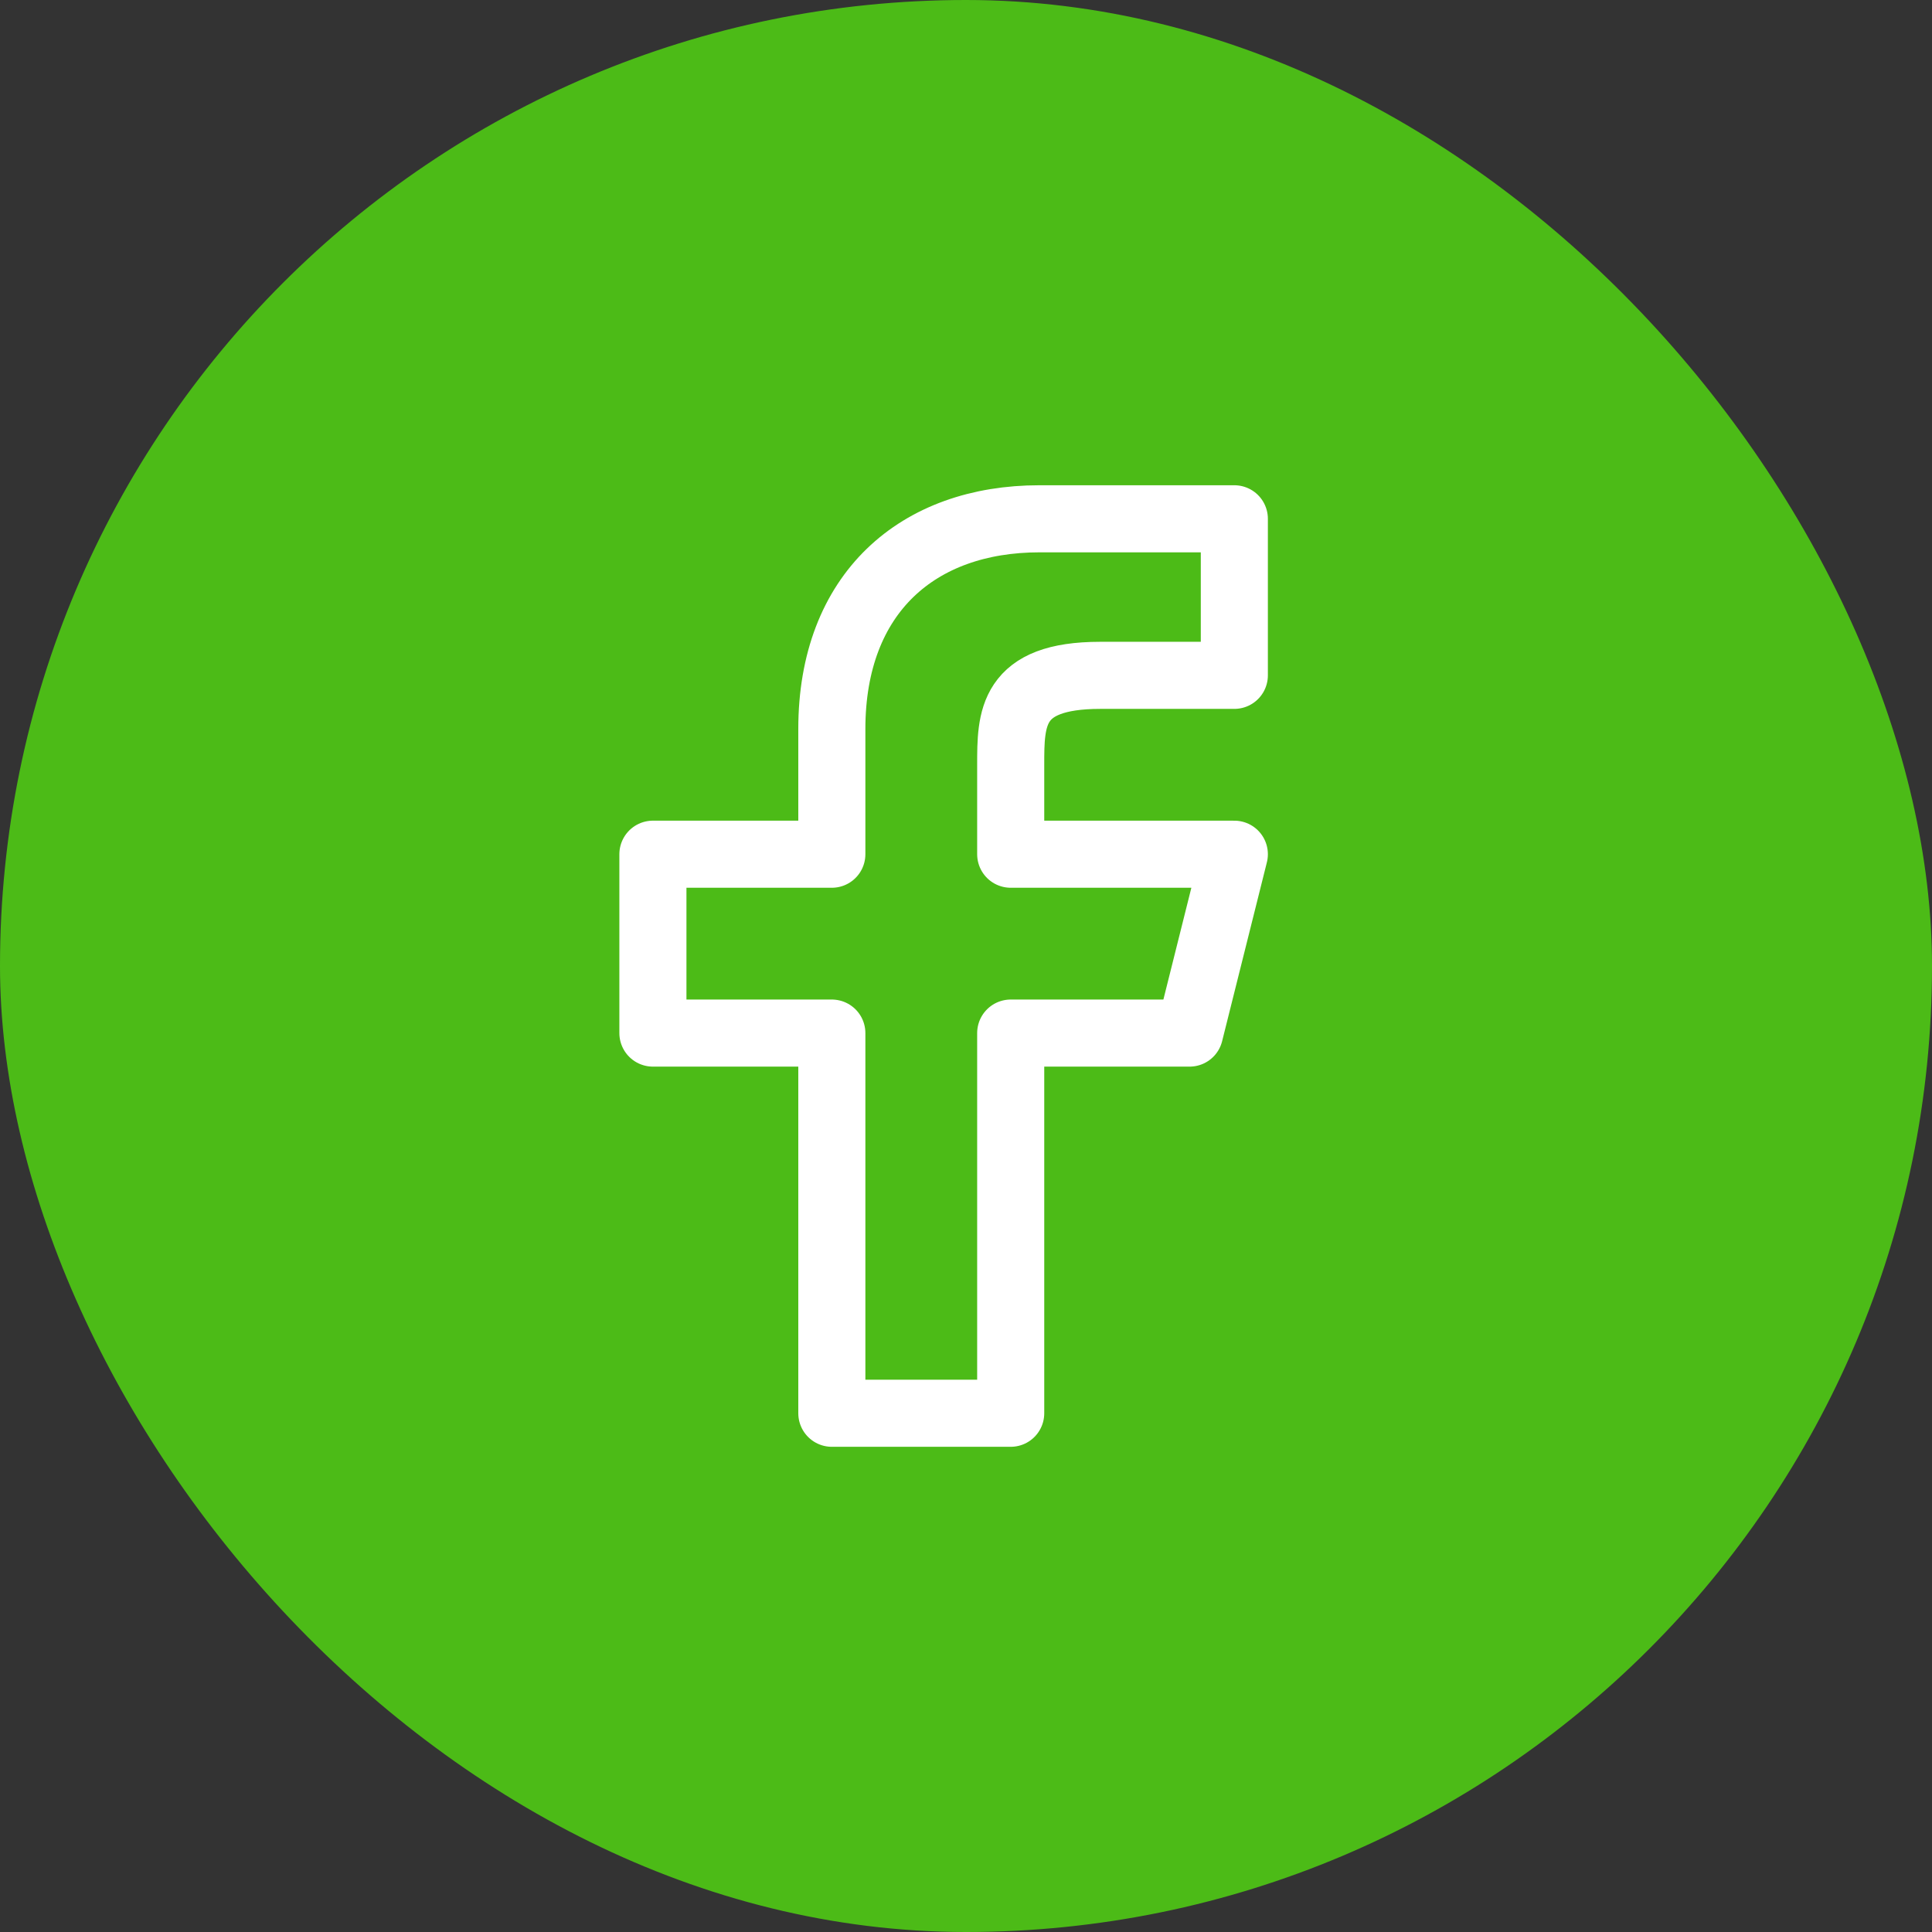
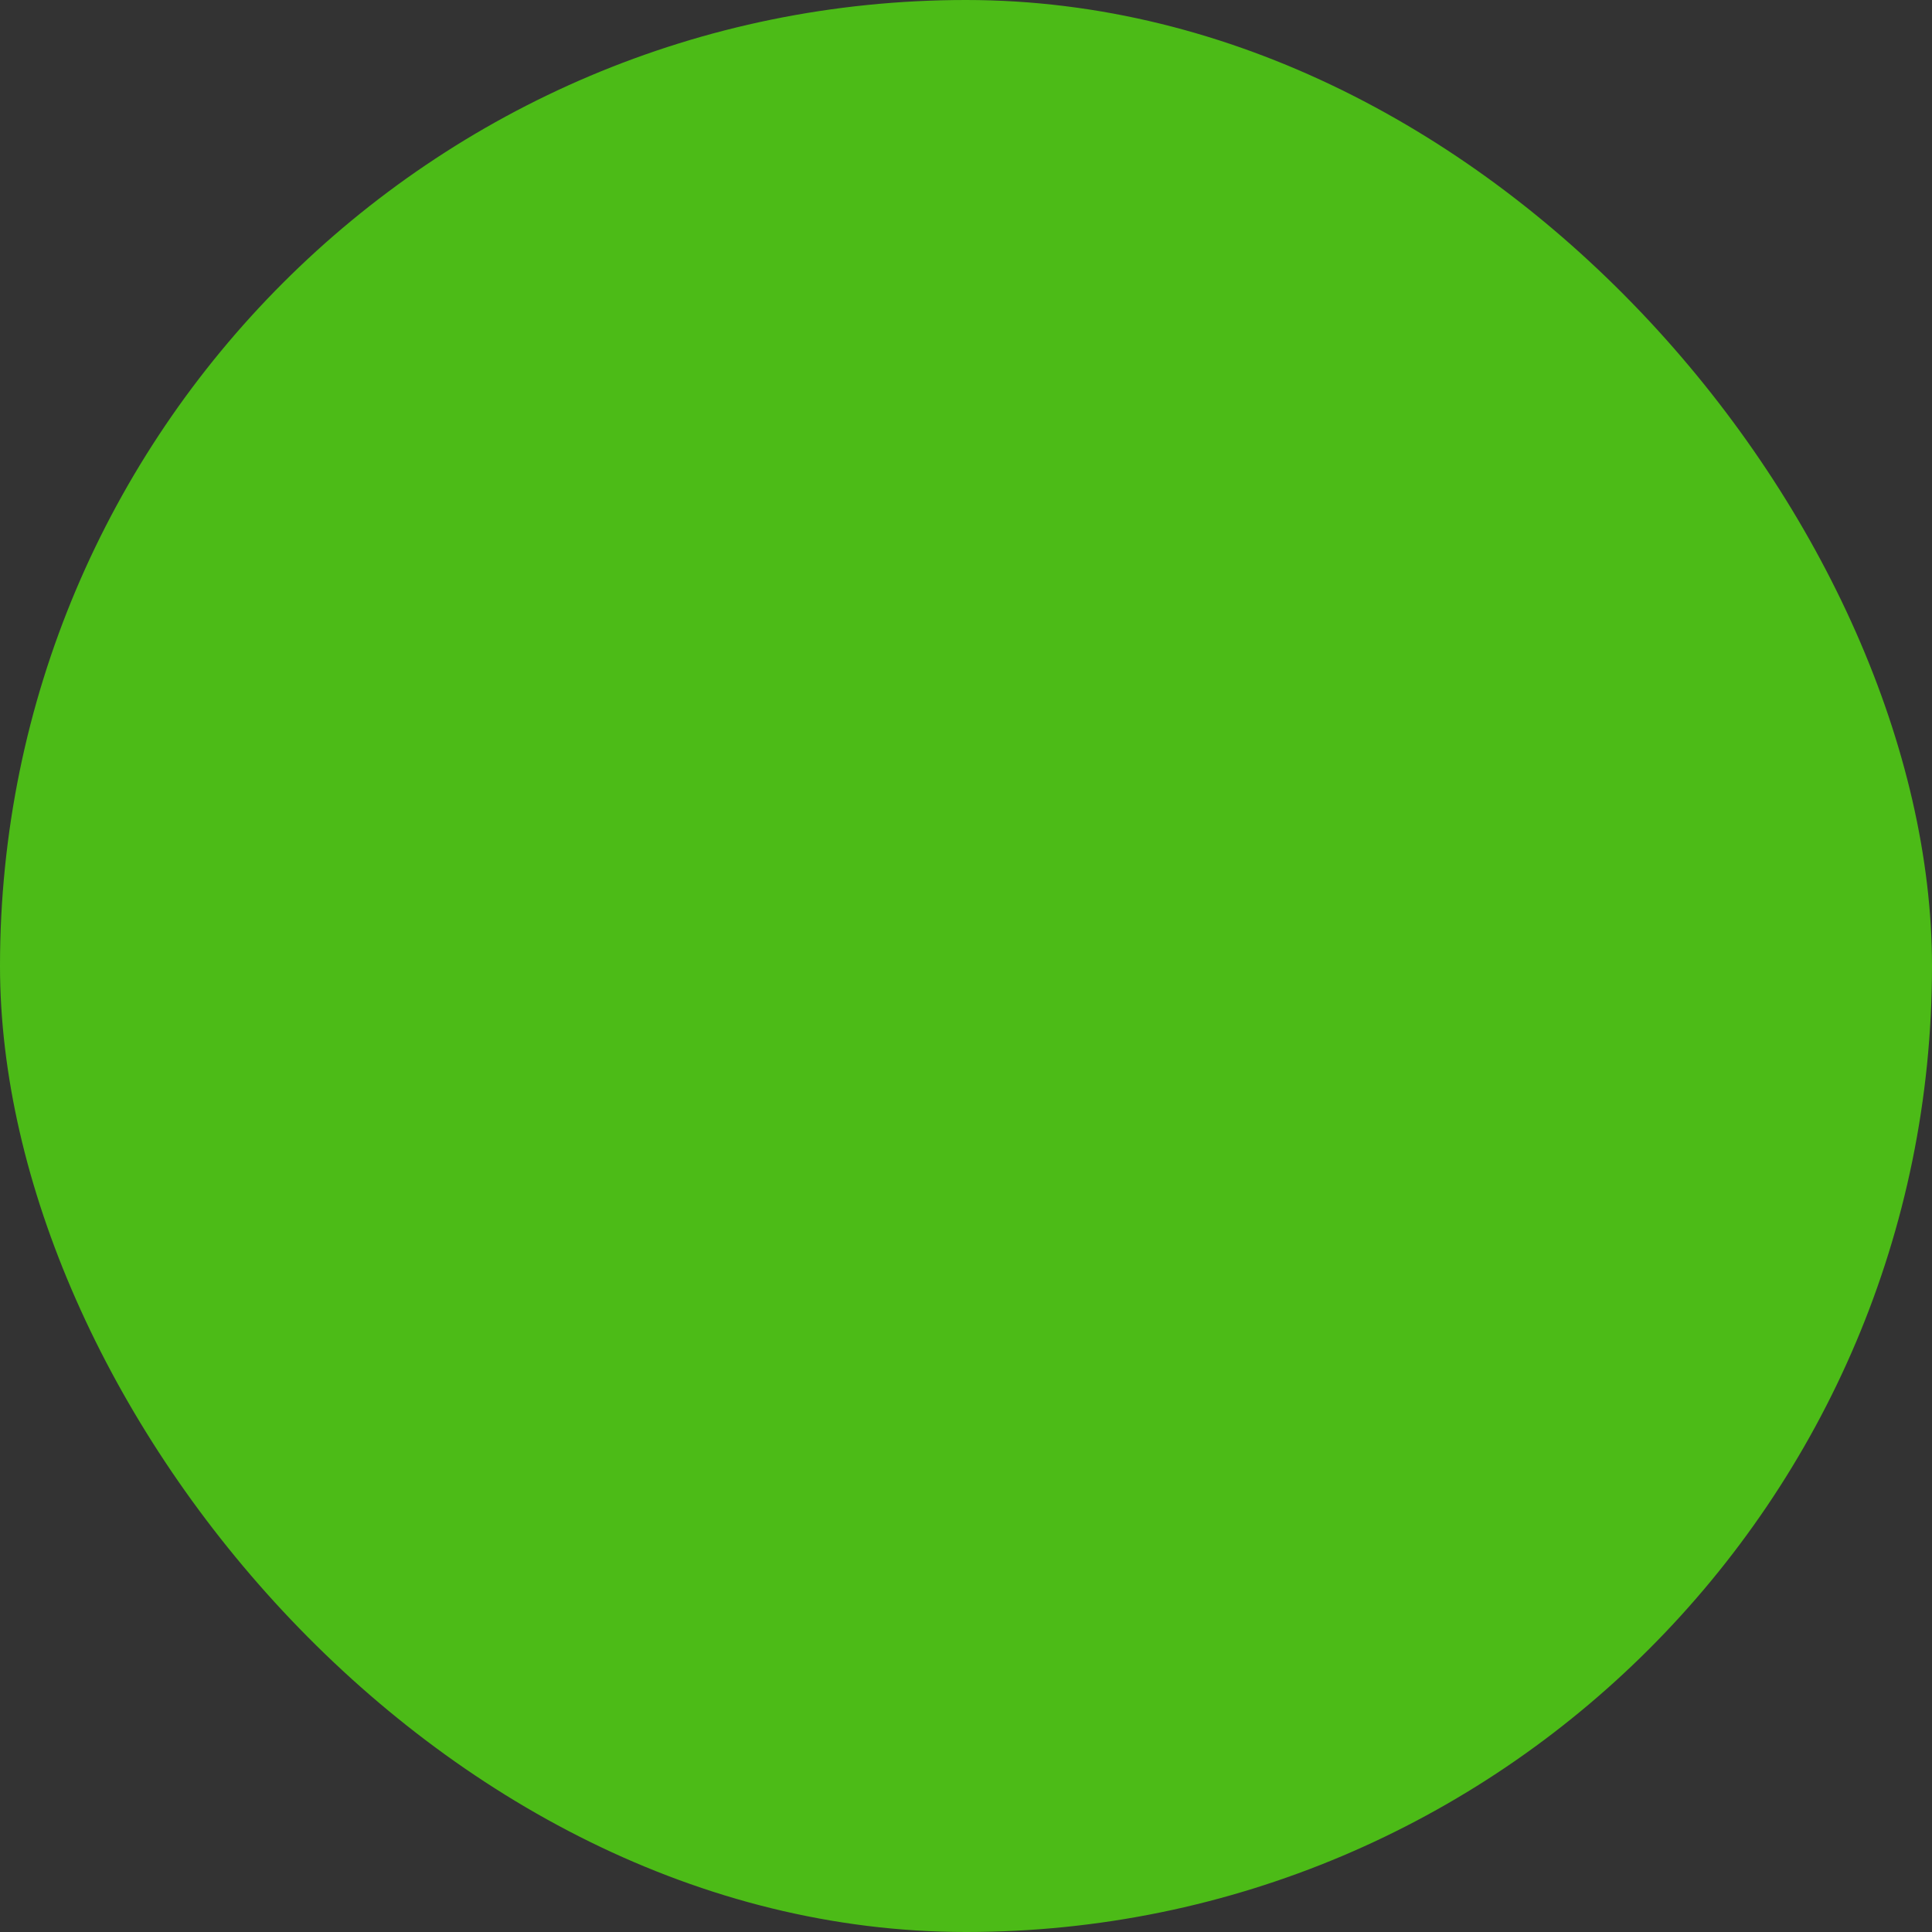
<svg xmlns="http://www.w3.org/2000/svg" width="36" height="36" viewBox="0 0 36 36" fill="none">
  <rect x="0" y="0" width="36" height="36" fill="#333333" stroke="none" />
  <rect width="36" height="36" rx="18" fill="#4CBB17" />
-   <path d="M18.833 19.25H22.166L23 15.917H18.833V14.25C18.833 13.392 18.833 12.584 20.5 12.584H23V9.667C23 9.667 20.452 9.667 19.369 9.667C17.107 9.667 15.5 11.048 15.5 13.584V15.917H12.166V19.25H15.5V26.334H18.833V19.25Z" stroke="white" stroke-width="1.25" stroke-linejoin="round" />
</svg>